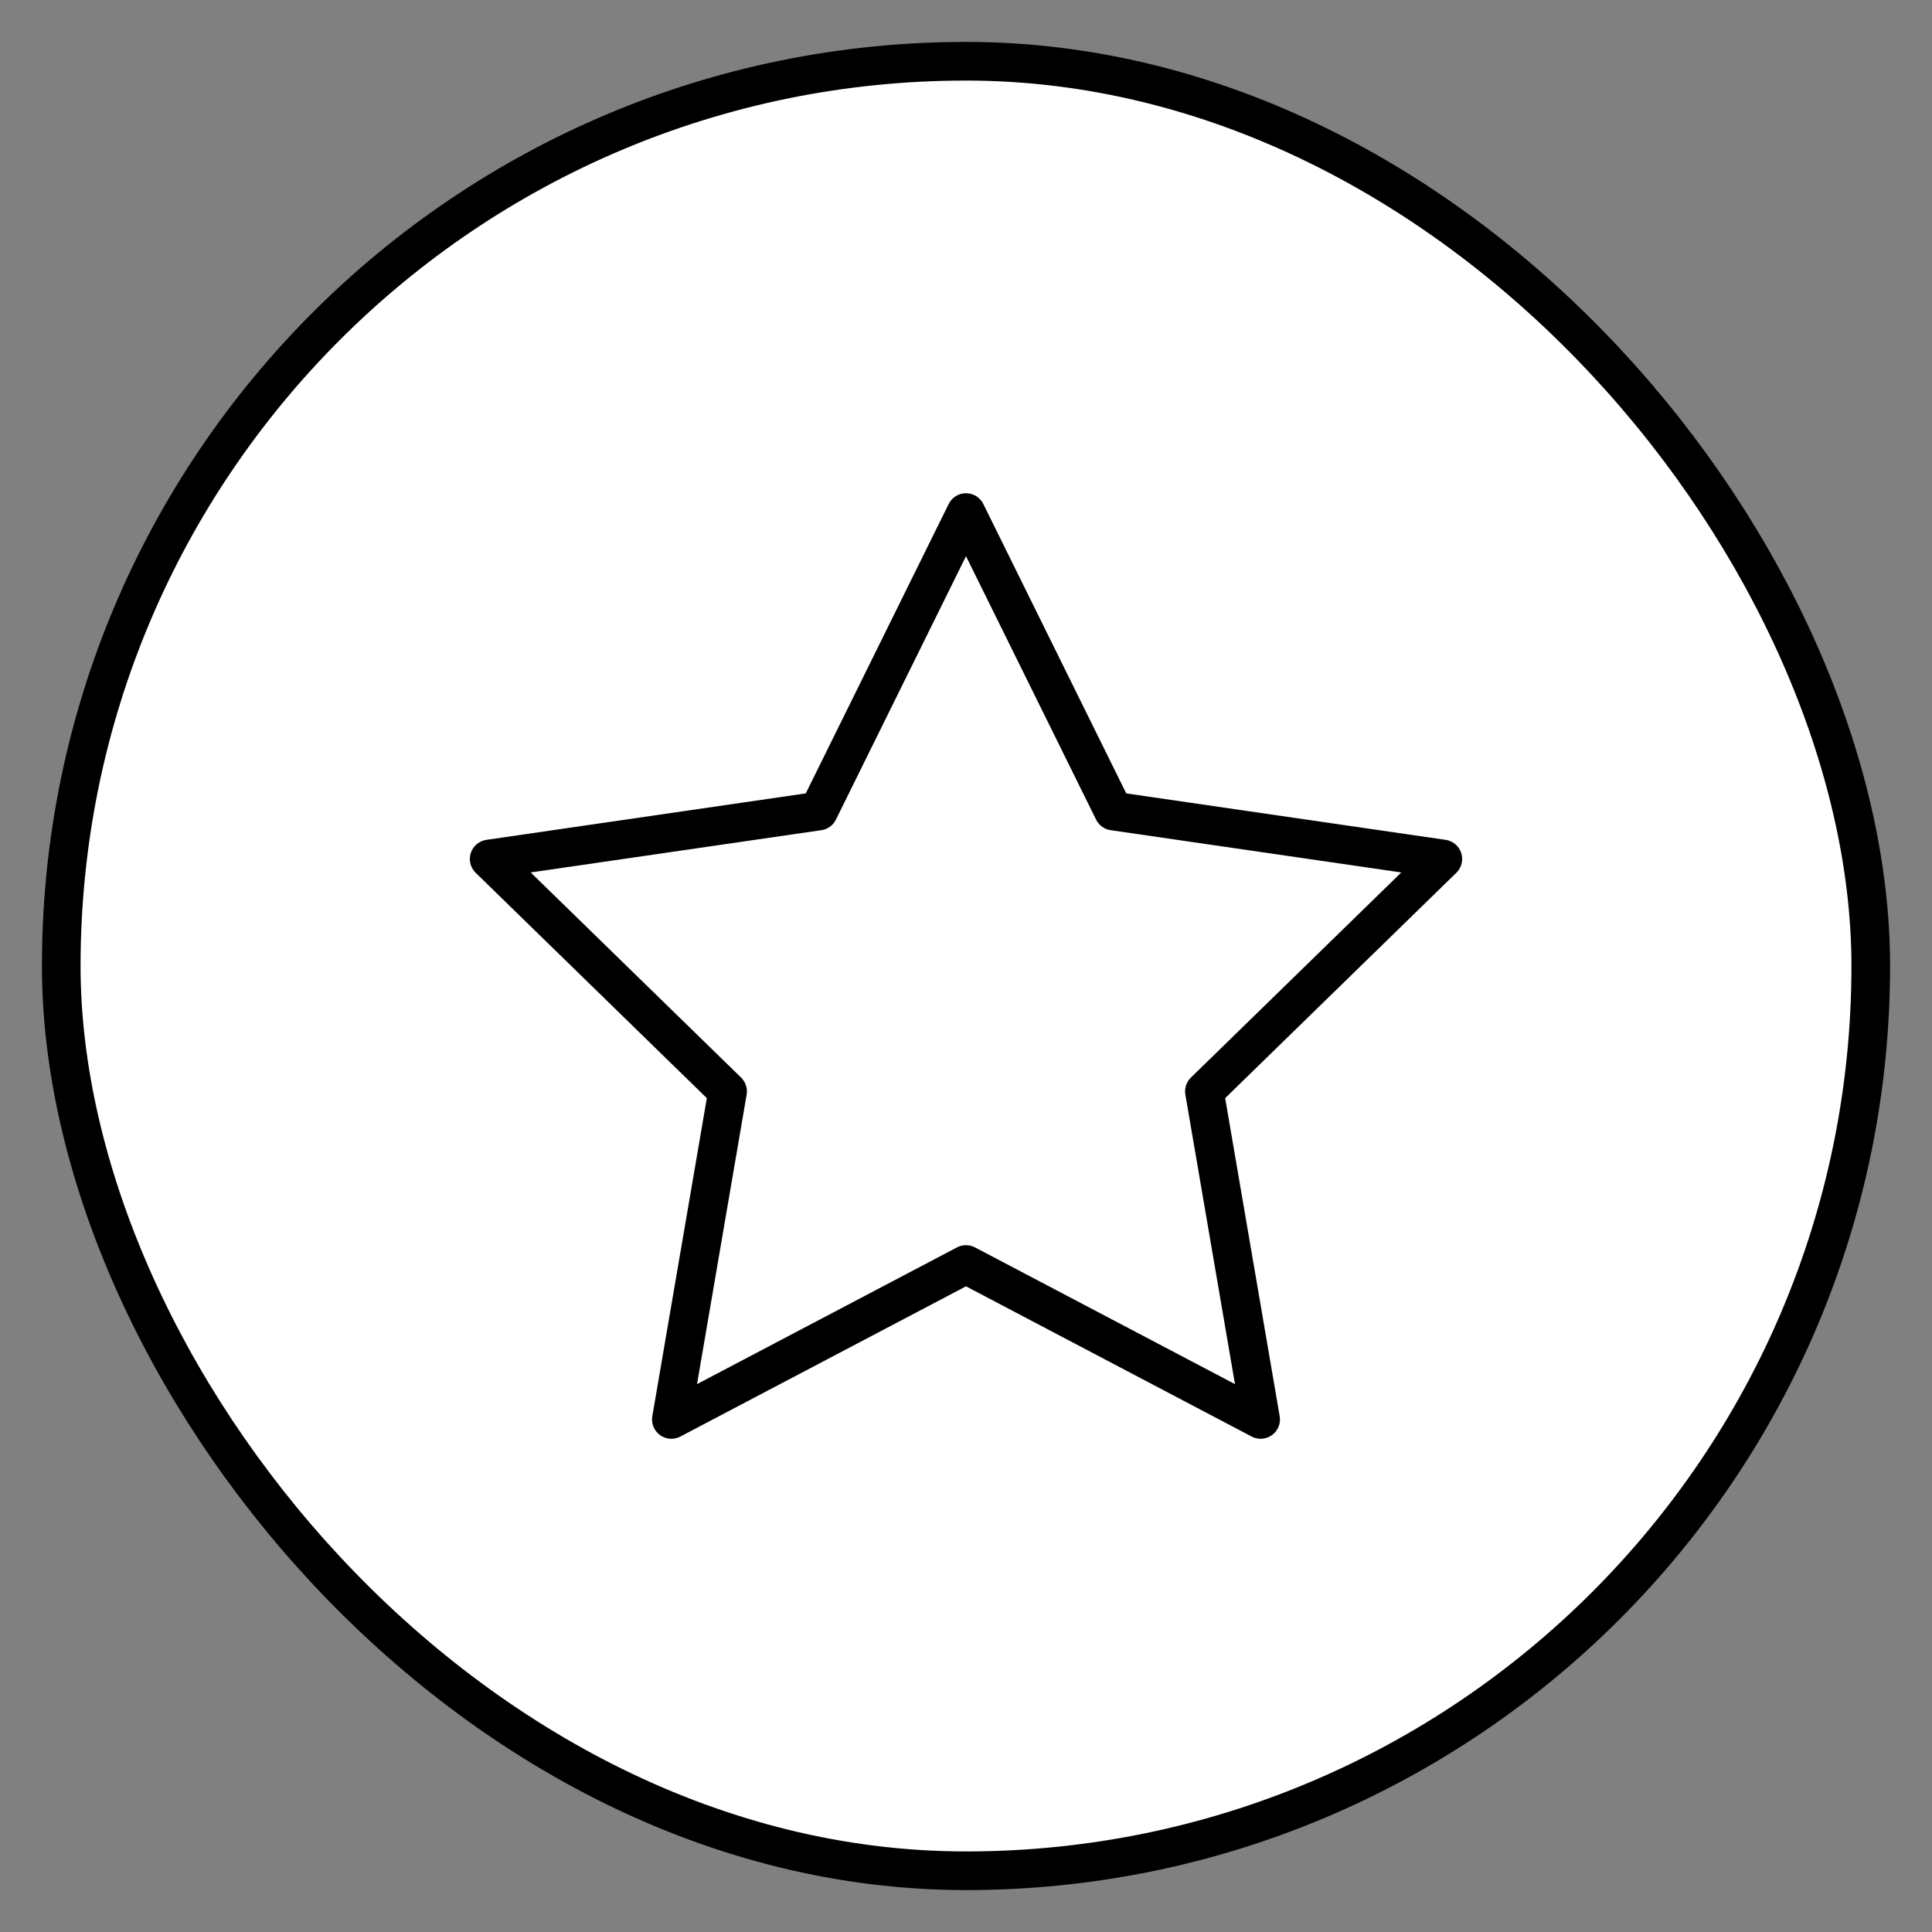
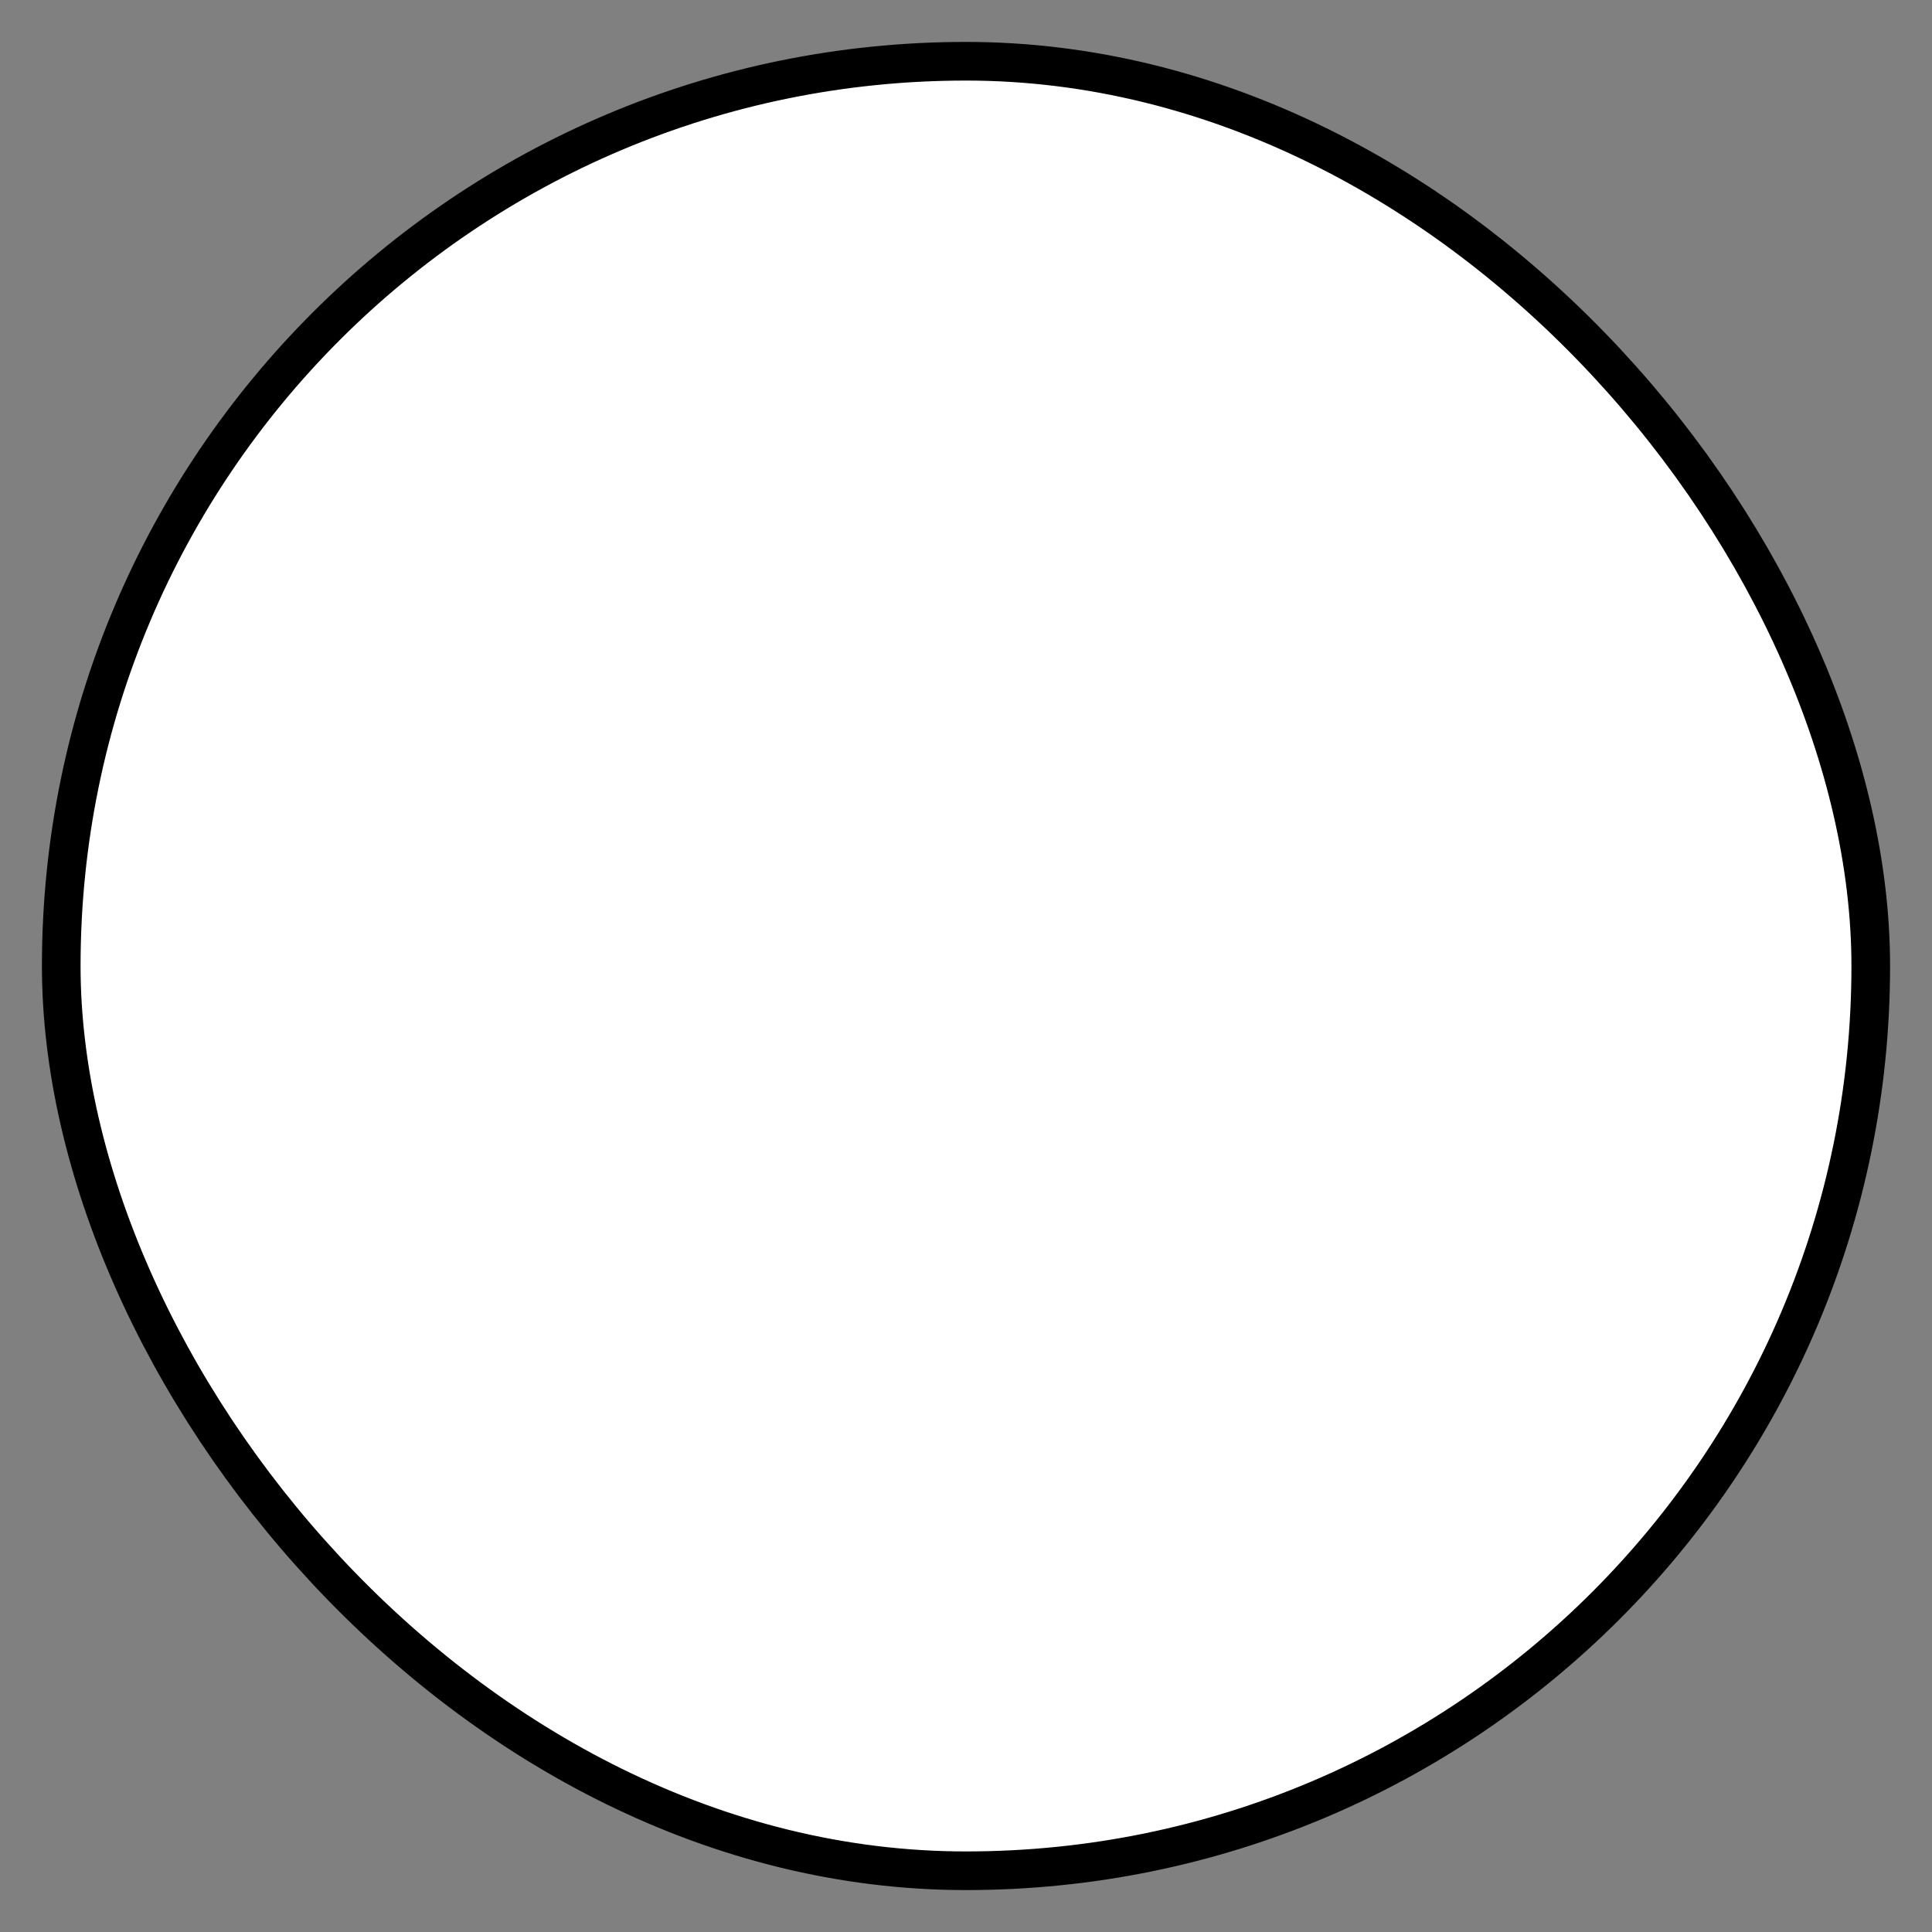
<svg xmlns="http://www.w3.org/2000/svg" id="Réteg_1" data-name="Réteg 1" viewBox="0 0 100 100">
  <rect x="0" y="0" width="100" height="100" fill="#808080" stroke="none" />
  <defs>
    <style>
      .cls-1 {
        fill: #fff;
        stroke: #000;
        stroke-linejoin: round;
        stroke-width: 2px;
      }
    </style>
  </defs>
  <rect class="cls-1" x="3.17" y="3.17" width="93.66" height="93.66" rx="46.83" ry="46.83" />
-   <polygon class="cls-1" points="50 65.45 34.75 73.47 37.66 56.49 25.32 44.46 42.37 41.98 50 26.53 57.63 41.98 74.68 44.46 62.34 56.49 65.25 73.47 50 65.45" />
</svg>